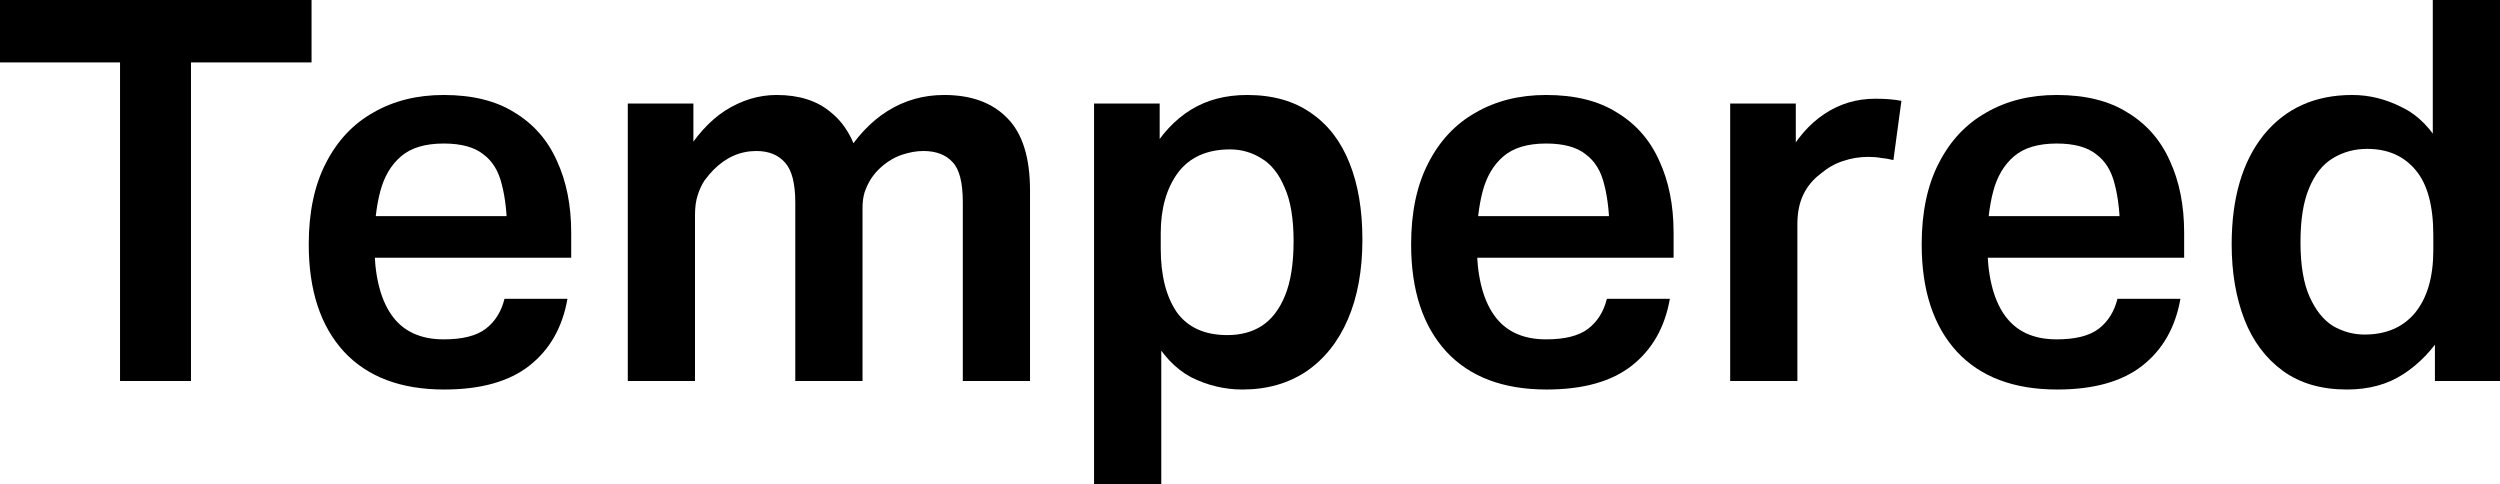
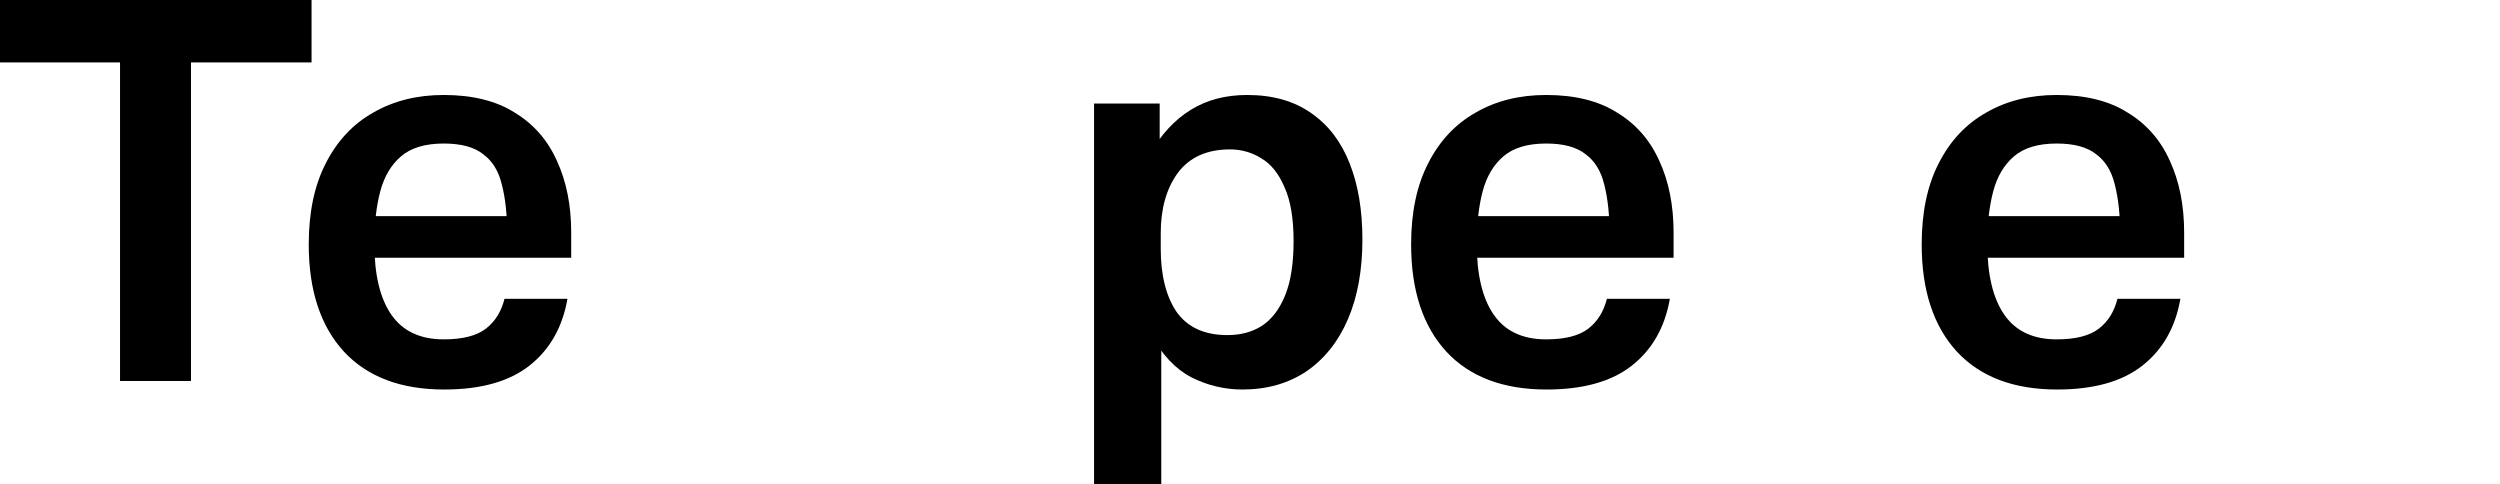
<svg xmlns="http://www.w3.org/2000/svg" width="129" height="25" viewBox="0 0 129 25" fill="none">
  <path d="M6.194 3.221H0V0H16.076V3.221H9.855V19.659H6.194V3.221Z" fill="black" />
  <path d="M15.931 12.61C15.931 10.958 16.224 9.563 16.811 8.425C17.399 7.269 18.215 6.397 19.261 5.809C20.307 5.204 21.519 4.901 22.895 4.901C24.381 4.901 25.602 5.204 26.556 5.809C27.529 6.397 28.254 7.223 28.731 8.287C29.226 9.352 29.474 10.591 29.474 12.004V13.299H17.637V11.151H27.767L26.171 12.114C26.171 11.087 26.079 10.224 25.895 9.526C25.73 8.829 25.409 8.306 24.932 7.957C24.473 7.59 23.794 7.406 22.895 7.406C21.941 7.406 21.207 7.627 20.693 8.067C20.179 8.508 19.821 9.113 19.619 9.884C19.417 10.655 19.316 11.546 19.316 12.555C19.316 14.17 19.61 15.4 20.197 16.244C20.785 17.089 21.684 17.511 22.895 17.511C23.868 17.511 24.593 17.328 25.07 16.96C25.547 16.593 25.868 16.079 26.033 15.418H29.281C29.024 16.887 28.373 18.034 27.327 18.86C26.281 19.686 24.813 20.099 22.922 20.099C20.684 20.099 18.959 19.448 17.747 18.144C16.536 16.823 15.931 14.978 15.931 12.61Z" fill="black" />
-   <path d="M32.394 5.341H35.779V9.554L35.229 8.15C35.871 7.048 36.605 6.232 37.431 5.699C38.275 5.167 39.156 4.901 40.074 4.901C41.23 4.901 42.157 5.195 42.854 5.782C43.57 6.351 44.056 7.168 44.313 8.232L43.515 8.177C44.157 7.094 44.919 6.278 45.8 5.727C46.68 5.176 47.653 4.901 48.717 4.901C50.13 4.901 51.222 5.305 51.993 6.112C52.764 6.902 53.149 8.141 53.149 9.829V19.659H49.681V10.435C49.681 9.425 49.507 8.737 49.158 8.37C48.809 7.985 48.304 7.792 47.644 7.792C47.295 7.792 46.928 7.856 46.543 7.985C46.157 8.113 45.79 8.333 45.442 8.645C45.258 8.811 45.093 9.003 44.946 9.224C44.818 9.425 44.708 9.655 44.616 9.912C44.542 10.15 44.506 10.426 44.506 10.738V19.659H41.037V10.463C41.037 9.471 40.863 8.783 40.514 8.398C40.166 7.994 39.67 7.792 39.028 7.792C38.202 7.792 37.468 8.113 36.825 8.756C36.679 8.902 36.523 9.086 36.358 9.306C36.211 9.526 36.091 9.783 36 10.077C35.908 10.352 35.862 10.692 35.862 11.096V19.659H32.394V5.341Z" fill="black" />
  <path d="M56.453 5.341H59.839V9.361L59.344 7.93C59.913 6.938 60.61 6.186 61.436 5.672C62.262 5.158 63.234 4.901 64.354 4.901C65.675 4.901 66.776 5.213 67.657 5.837C68.538 6.443 69.199 7.305 69.639 8.425C70.079 9.526 70.3 10.839 70.3 12.362C70.3 13.941 70.052 15.308 69.556 16.465C69.061 17.621 68.345 18.521 67.409 19.163C66.473 19.787 65.372 20.099 64.106 20.099C63.188 20.099 62.307 19.888 61.463 19.466C60.638 19.025 59.949 18.291 59.399 17.263L59.922 15.501V25H56.453V5.341ZM66.749 12.445C66.749 11.27 66.593 10.343 66.281 9.664C65.987 8.967 65.593 8.471 65.097 8.177C64.602 7.865 64.06 7.709 63.473 7.709C62.28 7.709 61.381 8.113 60.775 8.921C60.188 9.728 59.894 10.765 59.894 12.032V12.83C59.894 14.207 60.17 15.299 60.72 16.107C61.289 16.896 62.161 17.291 63.335 17.291C64.014 17.291 64.602 17.135 65.097 16.823C65.611 16.492 66.015 15.969 66.308 15.253C66.602 14.537 66.749 13.601 66.749 12.445Z" fill="black" />
  <path d="M72.814 12.61C72.814 10.958 73.107 9.563 73.695 8.425C74.282 7.269 75.099 6.397 76.145 5.809C77.191 5.204 78.402 4.901 79.778 4.901C81.265 4.901 82.485 5.204 83.439 5.809C84.412 6.397 85.137 7.223 85.614 8.287C86.11 9.352 86.357 10.591 86.357 12.004V13.299H74.52V11.151H84.651L83.054 12.114C83.054 11.087 82.962 10.224 82.779 9.526C82.614 8.829 82.292 8.306 81.815 7.957C81.356 7.59 80.677 7.406 79.778 7.406C78.824 7.406 78.09 7.627 77.576 8.067C77.062 8.508 76.704 9.113 76.502 9.884C76.301 10.655 76.2 11.546 76.2 12.555C76.2 14.17 76.493 15.4 77.081 16.244C77.668 17.089 78.567 17.511 79.778 17.511C80.751 17.511 81.476 17.328 81.953 16.96C82.43 16.593 82.751 16.079 82.916 15.418H86.165C85.908 16.887 85.256 18.034 84.21 18.86C83.164 19.686 81.696 20.099 79.806 20.099C77.567 20.099 75.842 19.448 74.631 18.144C73.419 16.823 72.814 14.978 72.814 12.61Z" fill="black" />
-   <path d="M89.277 5.341H92.663V10.463L92.167 8.15C92.699 7.159 93.351 6.406 94.122 5.892C94.911 5.36 95.792 5.094 96.764 5.094C97.296 5.094 97.746 5.13 98.113 5.204L97.7 8.26C97.48 8.205 97.269 8.168 97.067 8.15C96.865 8.113 96.645 8.095 96.406 8.095C95.948 8.095 95.507 8.168 95.085 8.315C94.681 8.443 94.296 8.664 93.929 8.976C93.544 9.269 93.25 9.627 93.048 10.05C92.846 10.472 92.745 10.976 92.745 11.564V19.659H89.277V5.341Z" fill="black" />
  <path d="M99.159 12.61C99.159 10.958 99.452 9.563 100.039 8.425C100.627 7.269 101.443 6.397 102.489 5.809C103.535 5.204 104.747 4.901 106.123 4.901C107.61 4.901 108.83 5.204 109.784 5.809C110.757 6.397 111.482 7.223 111.959 8.287C112.454 9.352 112.702 10.591 112.702 12.004V13.299H100.865V11.151H110.995L109.399 12.114C109.399 11.087 109.307 10.224 109.124 9.526C108.958 8.829 108.637 8.306 108.16 7.957C107.701 7.59 107.022 7.406 106.123 7.406C105.169 7.406 104.435 7.627 103.921 8.067C103.407 8.508 103.049 9.113 102.847 9.884C102.645 10.655 102.544 11.546 102.544 12.555C102.544 14.17 102.838 15.4 103.425 16.244C104.013 17.089 104.912 17.511 106.123 17.511C107.096 17.511 107.821 17.328 108.298 16.96C108.775 16.593 109.096 16.079 109.261 15.418H112.509C112.253 16.887 111.601 18.034 110.555 18.86C109.509 19.686 108.041 20.099 106.151 20.099C103.912 20.099 102.187 19.448 100.975 18.144C99.764 16.823 99.159 14.978 99.159 12.61Z" fill="black" />
-   <path d="M115.154 12.61C115.154 10.224 115.704 8.343 116.805 6.966C117.925 5.589 119.448 4.901 121.375 4.901C122.256 4.901 123.109 5.112 123.935 5.534C124.779 5.938 125.486 6.663 126.055 7.709L125.532 7.654V0H129V19.659H125.642V17.07H126.137C125.55 18.025 124.843 18.768 124.018 19.301C123.21 19.833 122.237 20.099 121.1 20.099C119.778 20.099 118.677 19.778 117.796 19.136C116.915 18.493 116.255 17.612 115.814 16.492C115.374 15.354 115.154 14.06 115.154 12.61ZM118.705 12.5C118.705 13.675 118.861 14.611 119.173 15.308C119.485 16.006 119.888 16.511 120.384 16.823C120.898 17.116 121.439 17.263 122.008 17.263C123.127 17.263 123.999 16.887 124.623 16.134C125.247 15.363 125.559 14.29 125.559 12.913V12.142C125.559 10.619 125.256 9.499 124.651 8.783C124.045 8.049 123.21 7.682 122.146 7.682C121.485 7.682 120.889 7.847 120.356 8.177C119.842 8.489 119.439 9.003 119.145 9.719C118.851 10.417 118.705 11.344 118.705 12.5Z" fill="black" />
</svg>